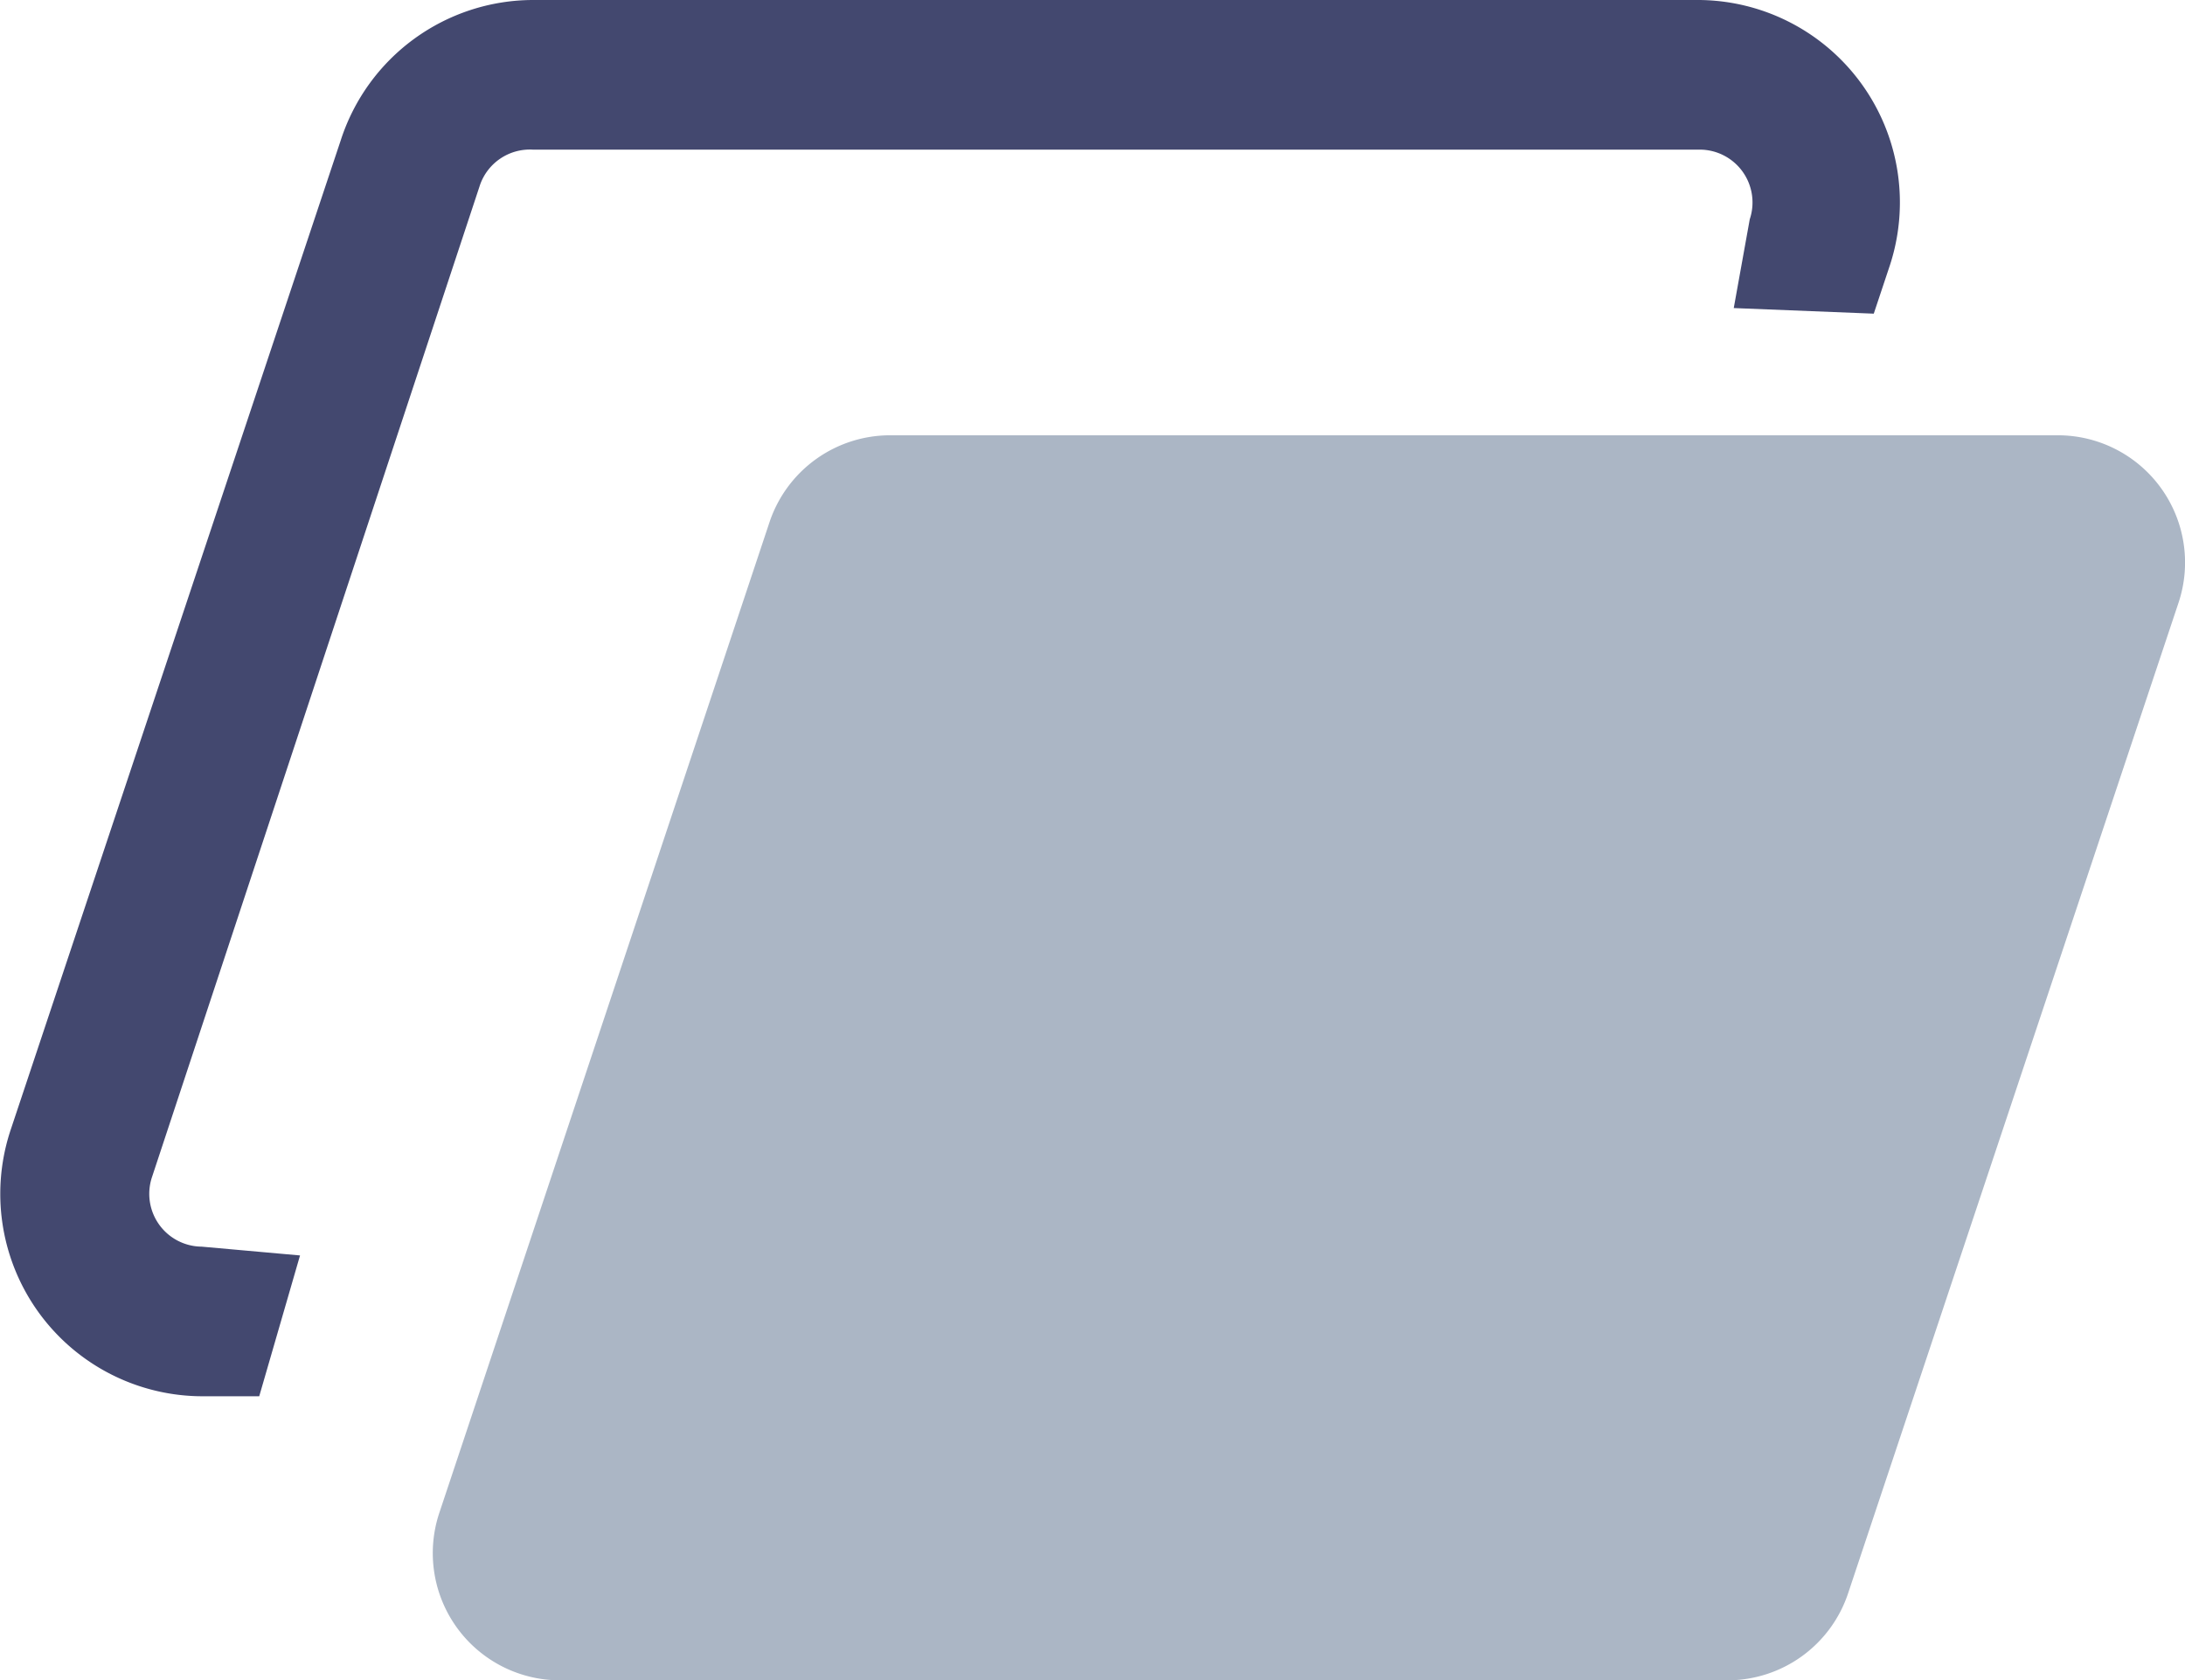
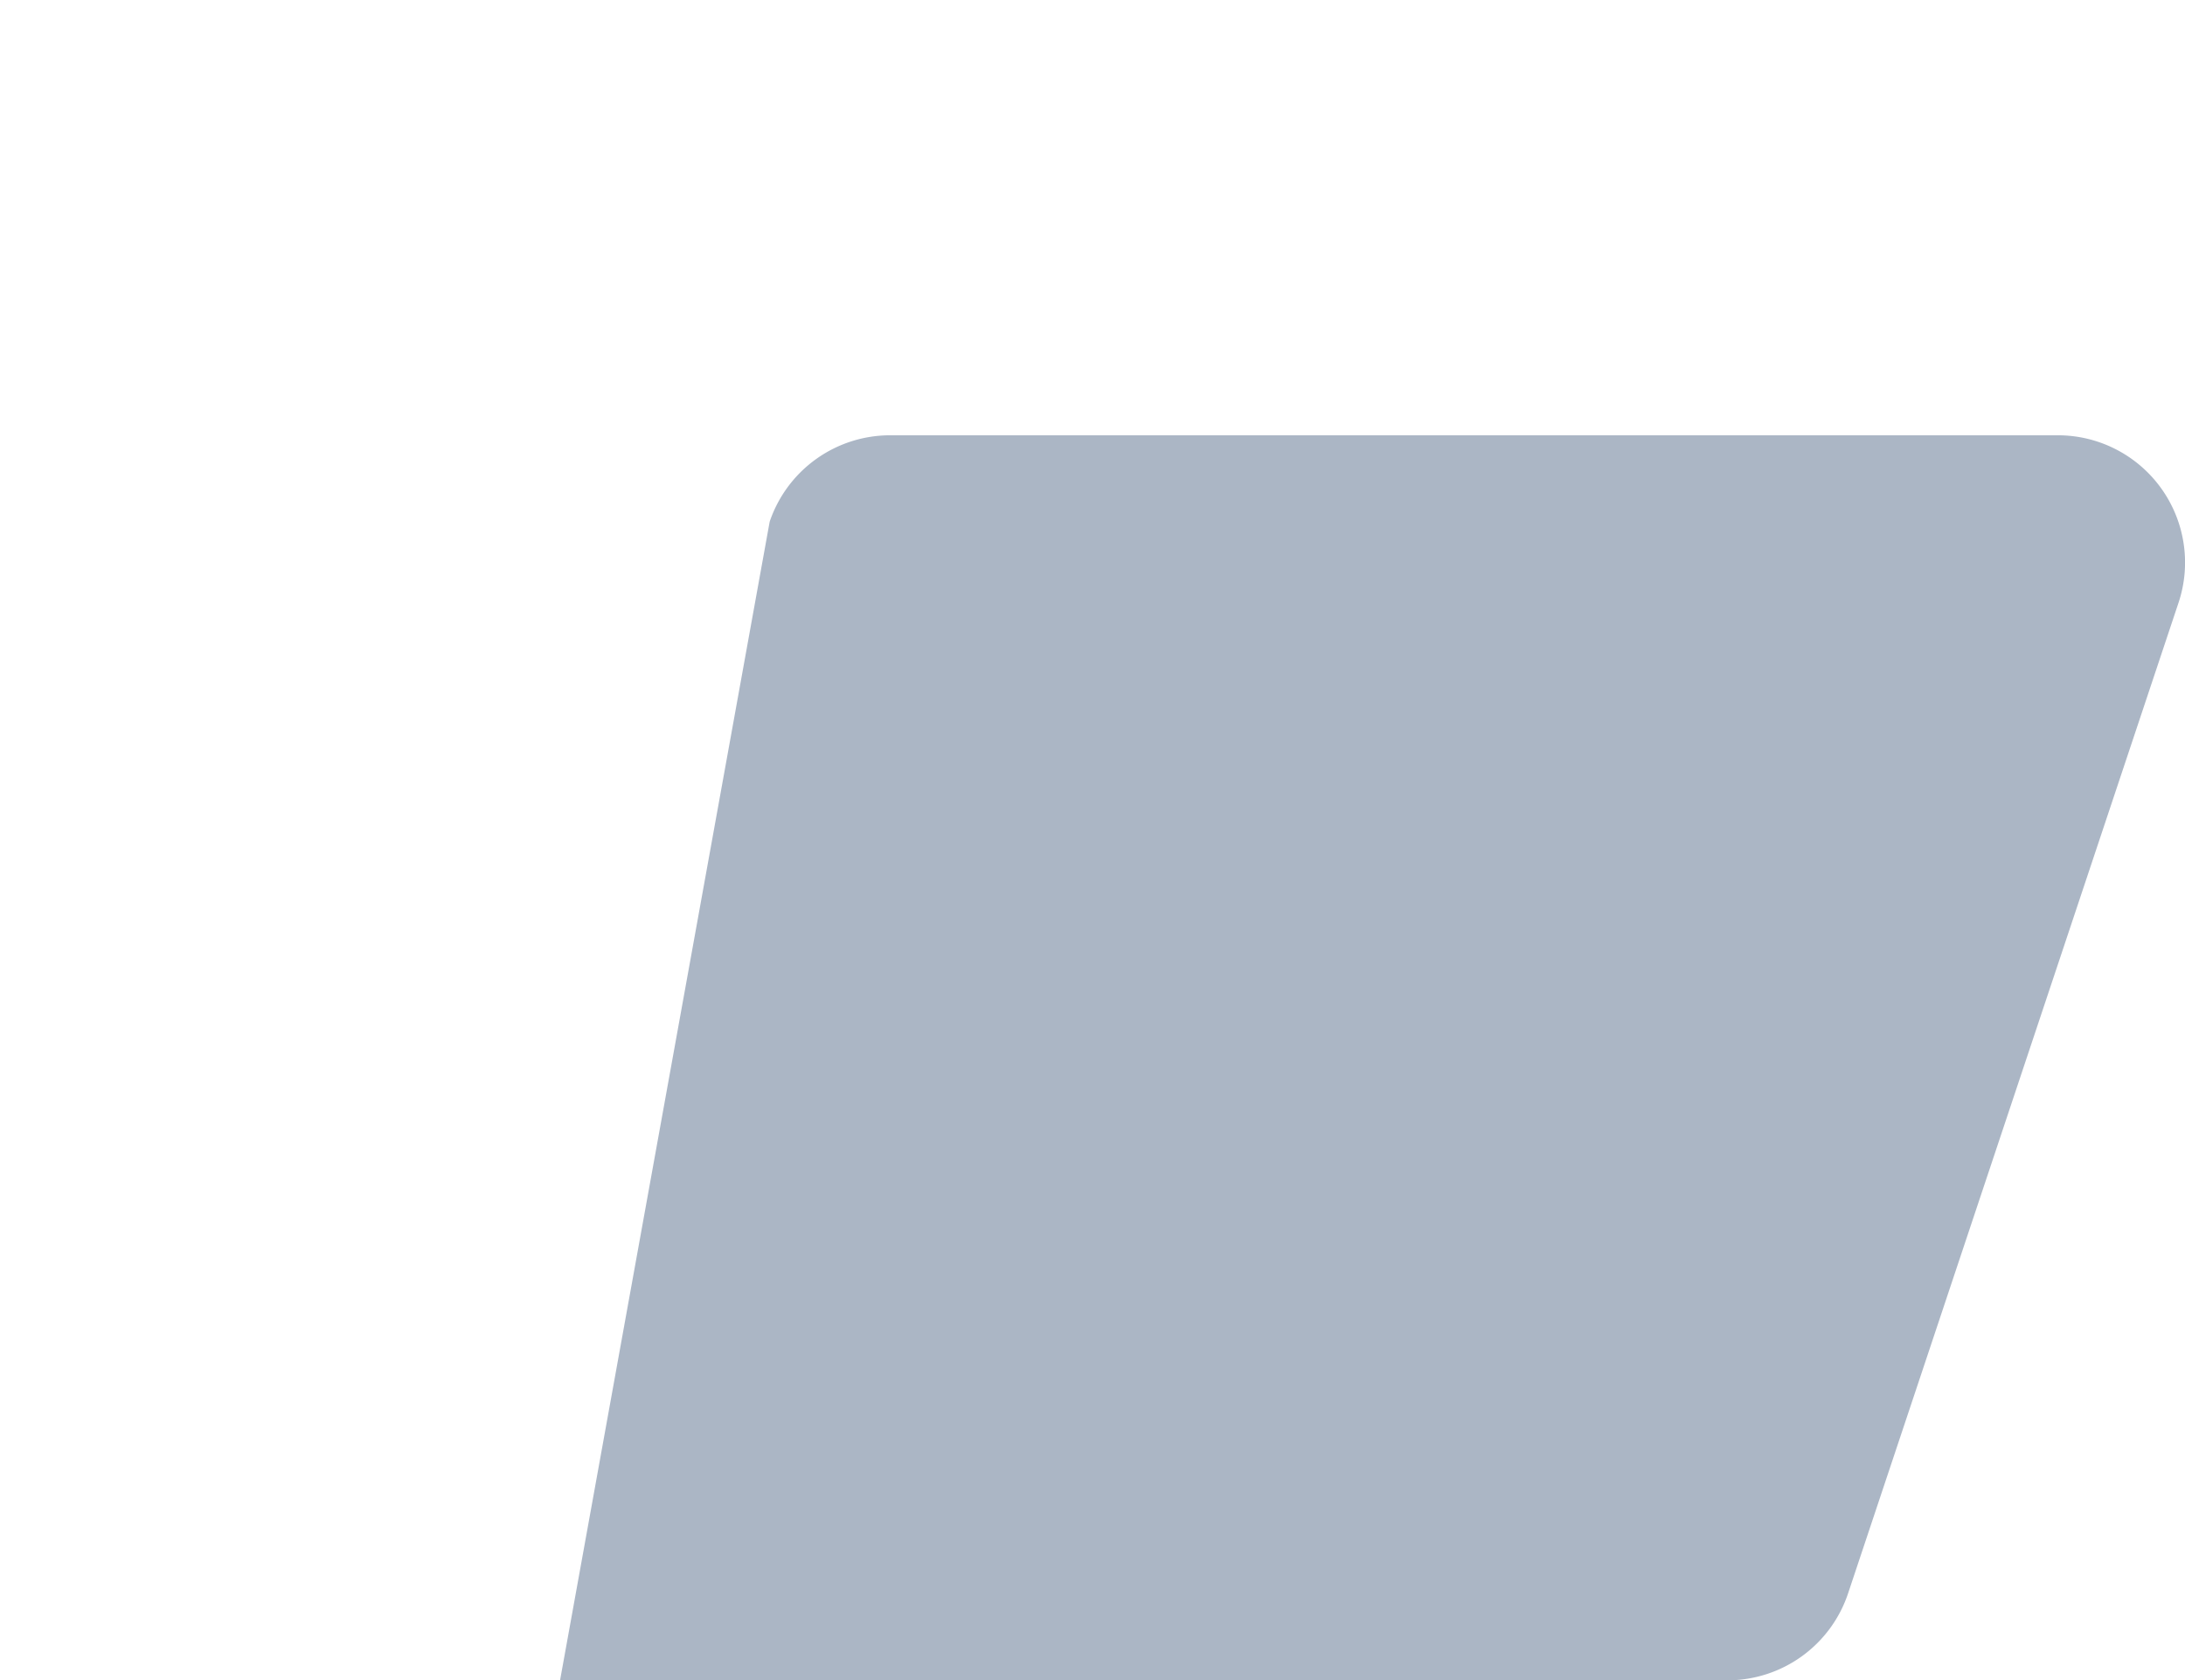
<svg xmlns="http://www.w3.org/2000/svg" width="27.31" height="21" viewBox="0 0 27.31 21">
  <defs>
    <style>
      .cls-1 {
        fill: #abb6c5;
      }

      .cls-2 {
        fill: #43486f;
      }
    </style>
  </defs>
  <title>icon-m-about</title>
  <g id="Layer_2" data-name="Layer 2">
    <g id="Layer_1-2" data-name="Layer 1">
      <g>
-         <path class="cls-1" d="M21.59,21H7a1.59,1.59,0,0,1-1.51-2.09L9.62,6.52a1.59,1.59,0,0,1,1.51-1.08H25.72a1.59,1.59,0,0,1,1.51,2.09L23.1,19.91A1.59,1.59,0,0,1,21.59,21Z" />
-         <path class="cls-2" d="M3.24,17.45H2.53a2.53,2.53,0,0,1-2.4-3.32L4.26,1.75A2.53,2.53,0,0,1,6.66,0H21.24a2.53,2.53,0,0,1,2.38,3.32l-.2.6-1.75-.07.2-1.11a.66.66,0,0,0-.62-.87H6.66A.66.66,0,0,0,6,2.31L1.9,14.71a.66.66,0,0,0,.62.87l1.23.11Z" />
+         <path class="cls-1" d="M21.59,21H7L9.62,6.52a1.59,1.59,0,0,1,1.51-1.08H25.72a1.59,1.59,0,0,1,1.51,2.09L23.1,19.91A1.59,1.59,0,0,1,21.59,21Z" />
      </g>
    </g>
  </g>
</svg>